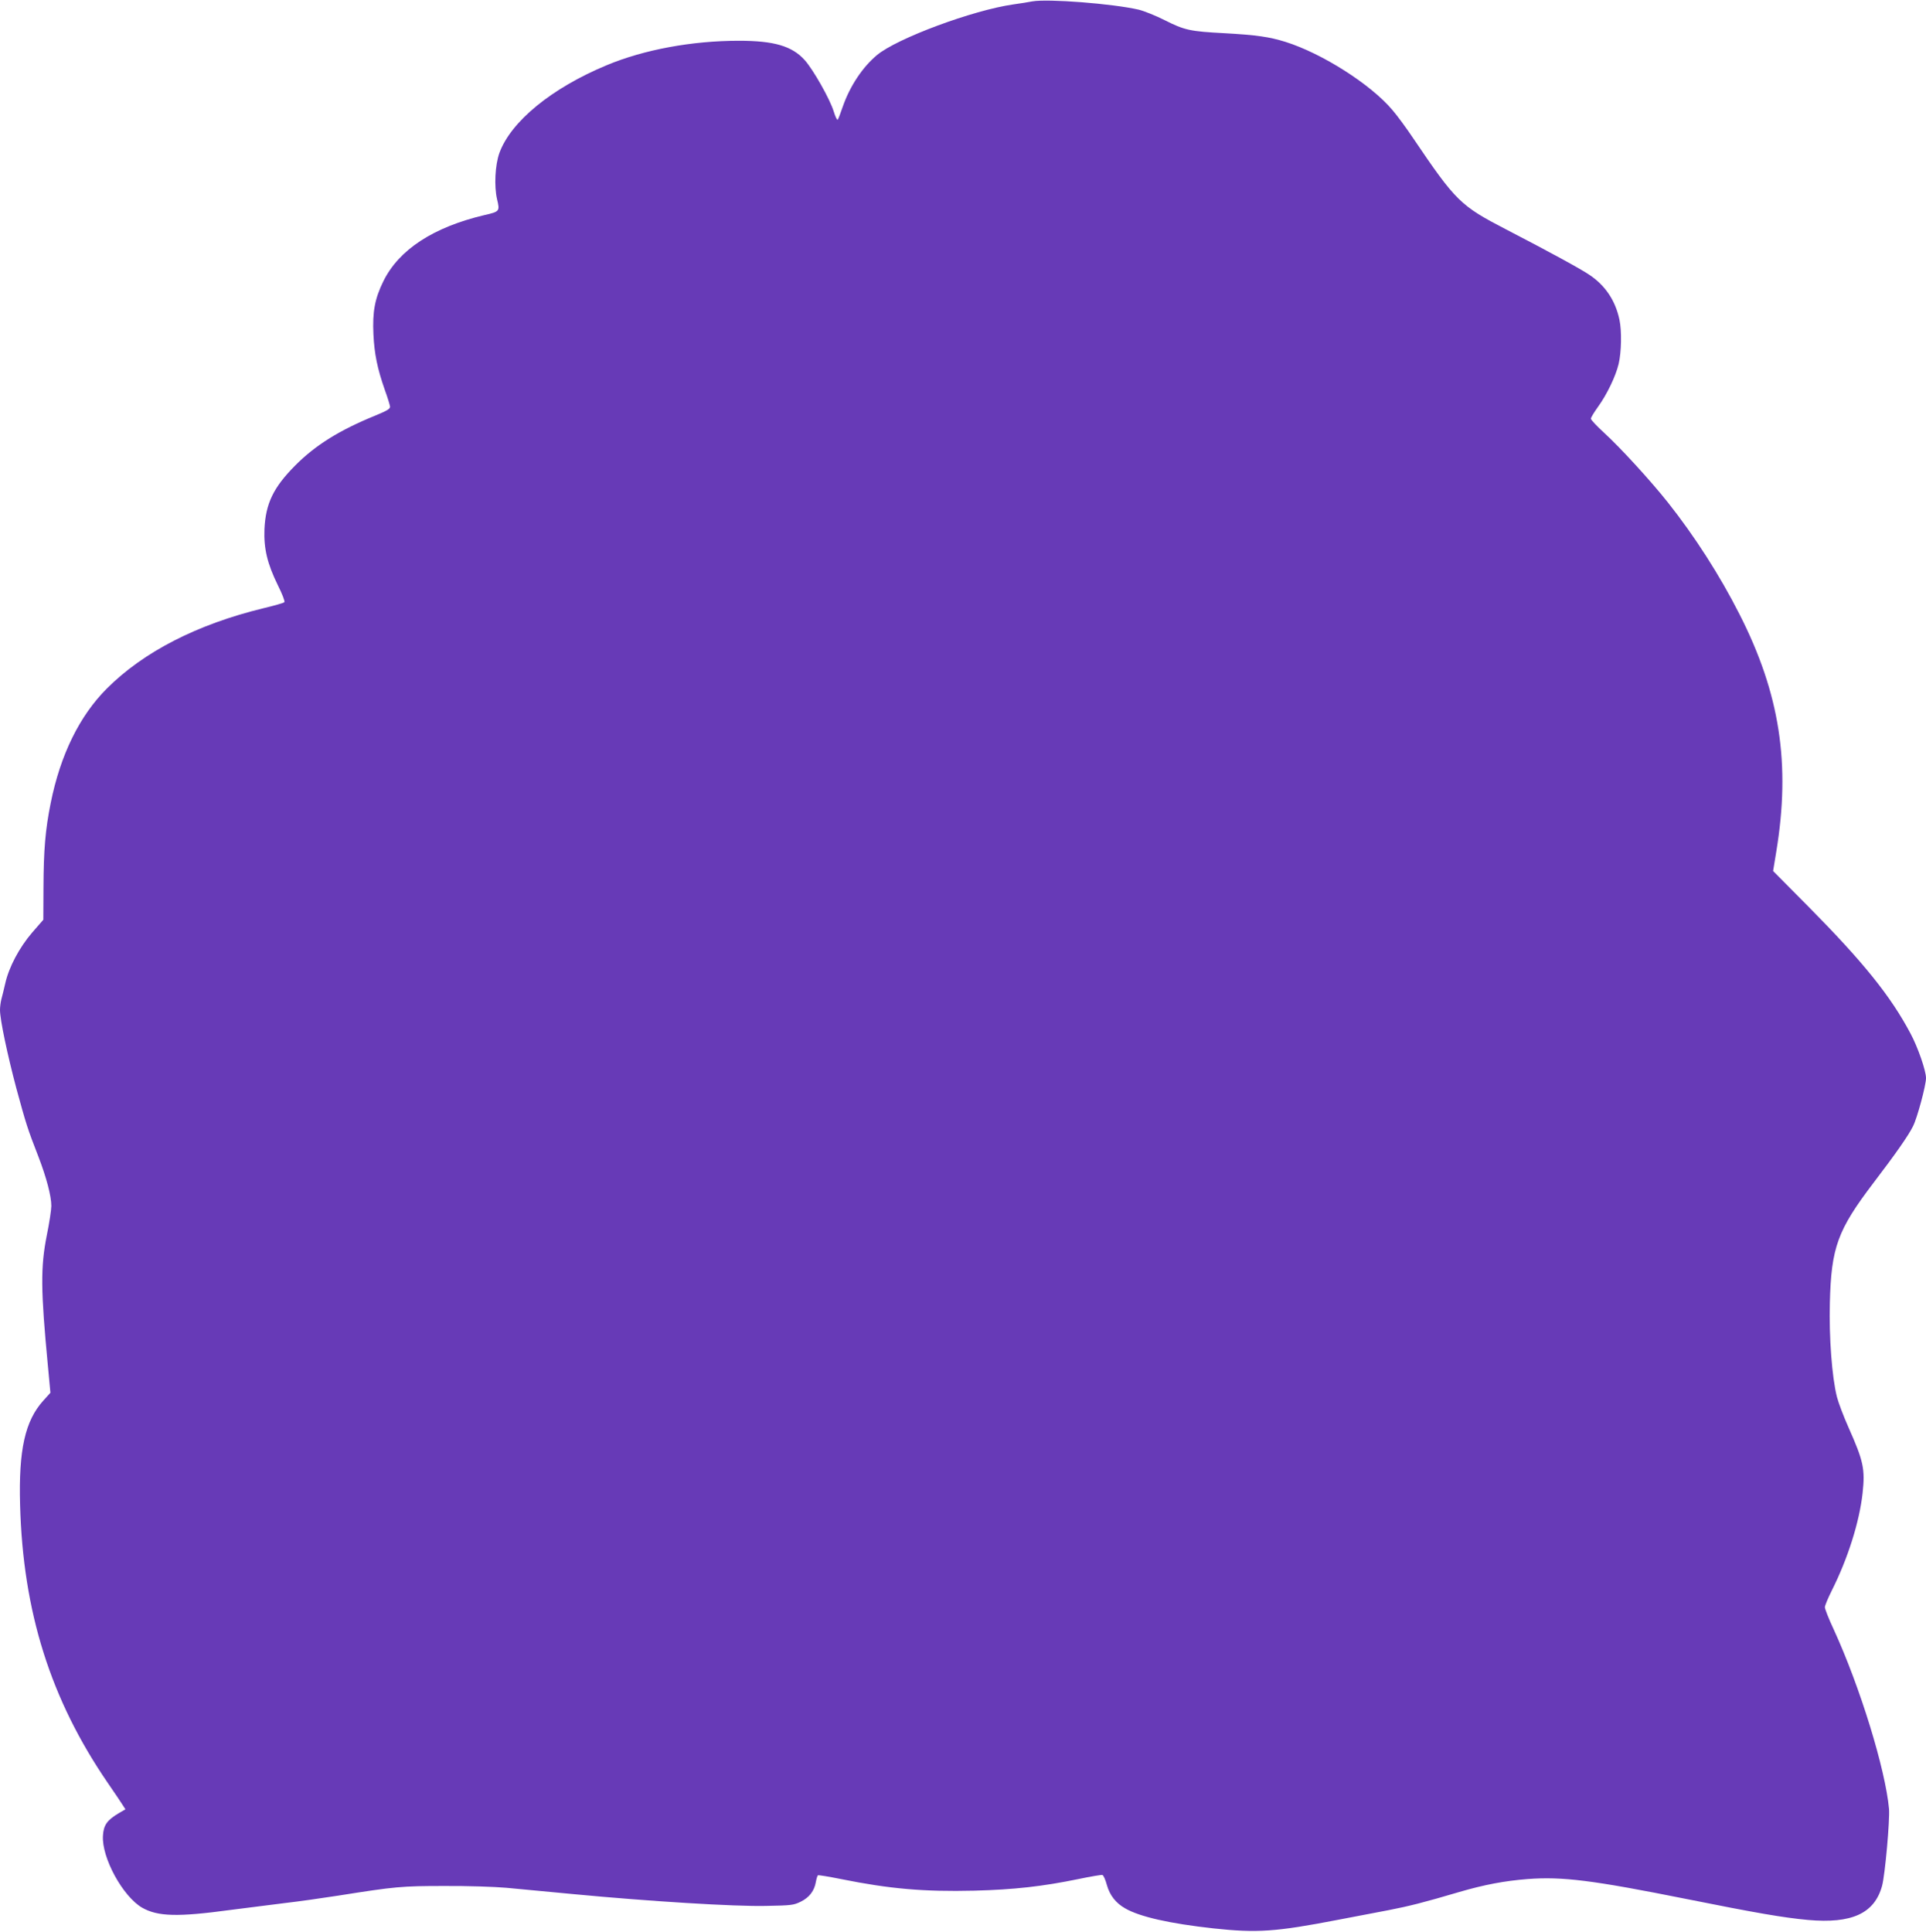
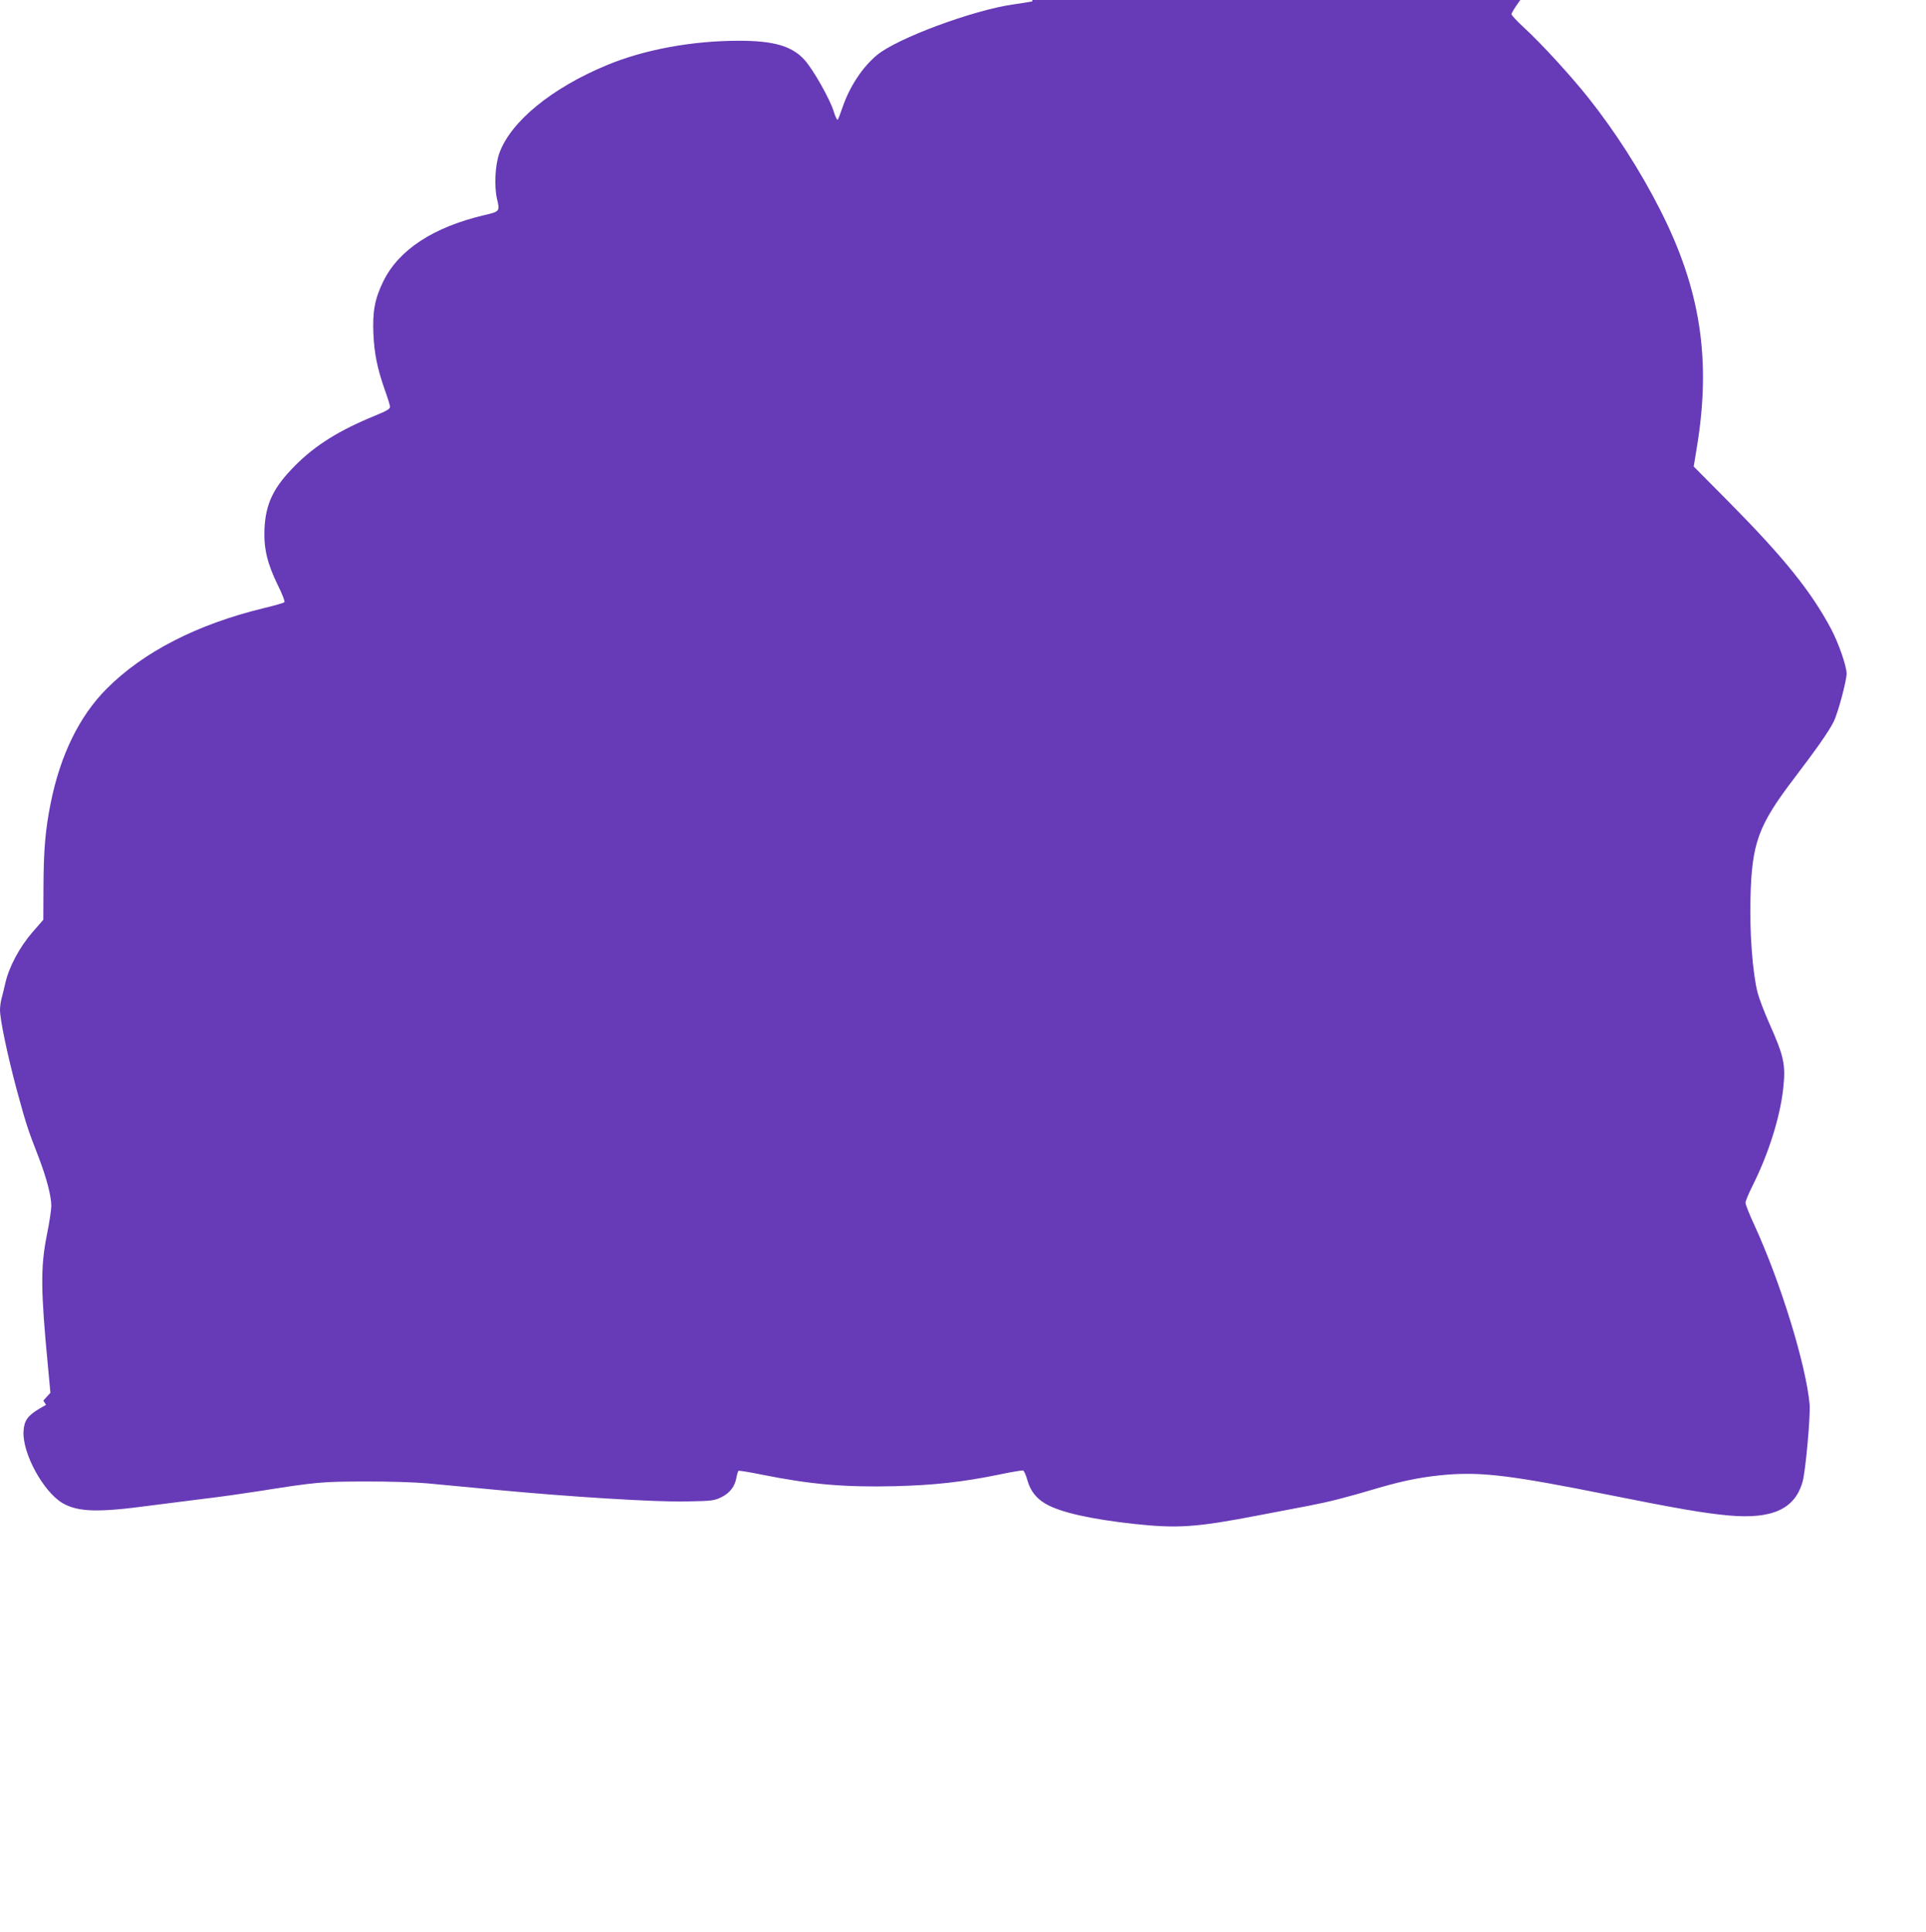
<svg xmlns="http://www.w3.org/2000/svg" version="1.0" width="1276pt" height="1280pt" viewBox="0 0 1276 1280" preserveAspectRatio="xMidYMid meet">
  <g transform="translate(0,1280) scale(0.1,-0.1)" fill="#673ab7" stroke="none">
-     <path d="M6840 12791 c-25 -5 -81 -14 -125 -20 -269 -38 -772 -225 -905 -336 -96 -80 -179 -206 -226 -340 -15 -44 -30 -84 -34 -88 -4 -5 -16 20 -27 56 -25 81 -135 275 -191 338 -84 94 -204 129 -437 129 -310 0 -628 -59 -873 -161 -367 -152 -638 -374 -714 -584 -28 -80 -35 -218 -15 -305 19 -79 18 -82 -83 -105 -339 -80 -567 -229 -670 -438 -57 -116 -73 -203 -66 -352 6 -129 26 -228 76 -370 18 -49 33 -99 34 -109 1 -15 -19 -27 -94 -58 -241 -98 -400 -197 -535 -333 -144 -145 -195 -251 -203 -421 -5 -130 19 -229 89 -372 29 -58 48 -107 43 -112 -5 -5 -67 -23 -139 -40 -440 -107 -794 -289 -1037 -532 -182 -182 -308 -440 -372 -758 -36 -178 -47 -314 -48 -559 l-1 -215 -74 -85 c-85 -99 -154 -229 -178 -336 -9 -38 -20 -86 -26 -106 -5 -20 -9 -52 -9 -70 0 -66 49 -296 108 -519 65 -238 73 -265 147 -455 53 -138 85 -260 85 -325 0 -25 -13 -112 -30 -195 -42 -211 -40 -367 7 -861 l17 -182 -47 -52 c-121 -134 -164 -326 -154 -690 19 -710 202 -1290 581 -1843 45 -65 89 -131 99 -147 l18 -28 -43 -25 c-78 -46 -102 -79 -106 -150 -9 -146 132 -403 260 -477 104 -59 237 -62 583 -15 99 13 259 33 355 45 96 11 258 34 360 50 379 60 420 64 705 64 149 1 333 -5 410 -12 77 -7 277 -26 445 -42 493 -47 1069 -83 1275 -78 168 3 183 5 230 28 57 28 90 72 100 130 4 22 10 42 14 45 5 2 73 -9 152 -25 323 -65 547 -85 884 -77 265 7 451 28 690 77 81 17 153 29 159 27 7 -3 20 -32 29 -66 19 -68 59 -120 121 -155 96 -56 295 -101 586 -133 288 -31 411 -23 825 57 110 21 261 50 335 64 134 26 234 51 467 120 168 49 301 74 454 86 232 17 427 -7 1061 -134 449 -90 633 -122 796 -137 290 -26 441 43 491 226 20 74 52 436 46 510 -24 262 -191 806 -366 1188 -33 70 -59 137 -59 148 0 11 21 61 46 111 106 211 183 454 204 646 17 158 6 211 -92 431 -33 74 -68 166 -78 205 -33 130 -53 396 -47 624 9 367 51 482 290 796 147 193 230 311 261 374 28 55 86 271 86 319 0 49 -54 205 -103 296 -131 247 -311 471 -675 839 l-235 237 21 128 c96 581 24 1047 -243 1572 -131 259 -299 520 -475 742 -116 146 -314 362 -421 460 -49 45 -89 87 -89 95 0 8 21 42 46 77 59 81 119 205 138 287 18 77 21 217 5 292 -27 127 -94 227 -199 297 -57 39 -268 154 -550 300 -305 158 -334 186 -618 606 -44 66 -106 150 -137 186 -143 170 -467 376 -710 452 -107 33 -189 45 -402 57 -229 12 -265 20 -396 86 -59 30 -137 61 -173 70 -173 40 -602 73 -704 55z" />
+     <path d="M6840 12791 c-25 -5 -81 -14 -125 -20 -269 -38 -772 -225 -905 -336 -96 -80 -179 -206 -226 -340 -15 -44 -30 -84 -34 -88 -4 -5 -16 20 -27 56 -25 81 -135 275 -191 338 -84 94 -204 129 -437 129 -310 0 -628 -59 -873 -161 -367 -152 -638 -374 -714 -584 -28 -80 -35 -218 -15 -305 19 -79 18 -82 -83 -105 -339 -80 -567 -229 -670 -438 -57 -116 -73 -203 -66 -352 6 -129 26 -228 76 -370 18 -49 33 -99 34 -109 1 -15 -19 -27 -94 -58 -241 -98 -400 -197 -535 -333 -144 -145 -195 -251 -203 -421 -5 -130 19 -229 89 -372 29 -58 48 -107 43 -112 -5 -5 -67 -23 -139 -40 -440 -107 -794 -289 -1037 -532 -182 -182 -308 -440 -372 -758 -36 -178 -47 -314 -48 -559 l-1 -215 -74 -85 c-85 -99 -154 -229 -178 -336 -9 -38 -20 -86 -26 -106 -5 -20 -9 -52 -9 -70 0 -66 49 -296 108 -519 65 -238 73 -265 147 -455 53 -138 85 -260 85 -325 0 -25 -13 -112 -30 -195 -42 -211 -40 -367 7 -861 l17 -182 -47 -52 l18 -28 -43 -25 c-78 -46 -102 -79 -106 -150 -9 -146 132 -403 260 -477 104 -59 237 -62 583 -15 99 13 259 33 355 45 96 11 258 34 360 50 379 60 420 64 705 64 149 1 333 -5 410 -12 77 -7 277 -26 445 -42 493 -47 1069 -83 1275 -78 168 3 183 5 230 28 57 28 90 72 100 130 4 22 10 42 14 45 5 2 73 -9 152 -25 323 -65 547 -85 884 -77 265 7 451 28 690 77 81 17 153 29 159 27 7 -3 20 -32 29 -66 19 -68 59 -120 121 -155 96 -56 295 -101 586 -133 288 -31 411 -23 825 57 110 21 261 50 335 64 134 26 234 51 467 120 168 49 301 74 454 86 232 17 427 -7 1061 -134 449 -90 633 -122 796 -137 290 -26 441 43 491 226 20 74 52 436 46 510 -24 262 -191 806 -366 1188 -33 70 -59 137 -59 148 0 11 21 61 46 111 106 211 183 454 204 646 17 158 6 211 -92 431 -33 74 -68 166 -78 205 -33 130 -53 396 -47 624 9 367 51 482 290 796 147 193 230 311 261 374 28 55 86 271 86 319 0 49 -54 205 -103 296 -131 247 -311 471 -675 839 l-235 237 21 128 c96 581 24 1047 -243 1572 -131 259 -299 520 -475 742 -116 146 -314 362 -421 460 -49 45 -89 87 -89 95 0 8 21 42 46 77 59 81 119 205 138 287 18 77 21 217 5 292 -27 127 -94 227 -199 297 -57 39 -268 154 -550 300 -305 158 -334 186 -618 606 -44 66 -106 150 -137 186 -143 170 -467 376 -710 452 -107 33 -189 45 -402 57 -229 12 -265 20 -396 86 -59 30 -137 61 -173 70 -173 40 -602 73 -704 55z" />
  </g>
</svg>